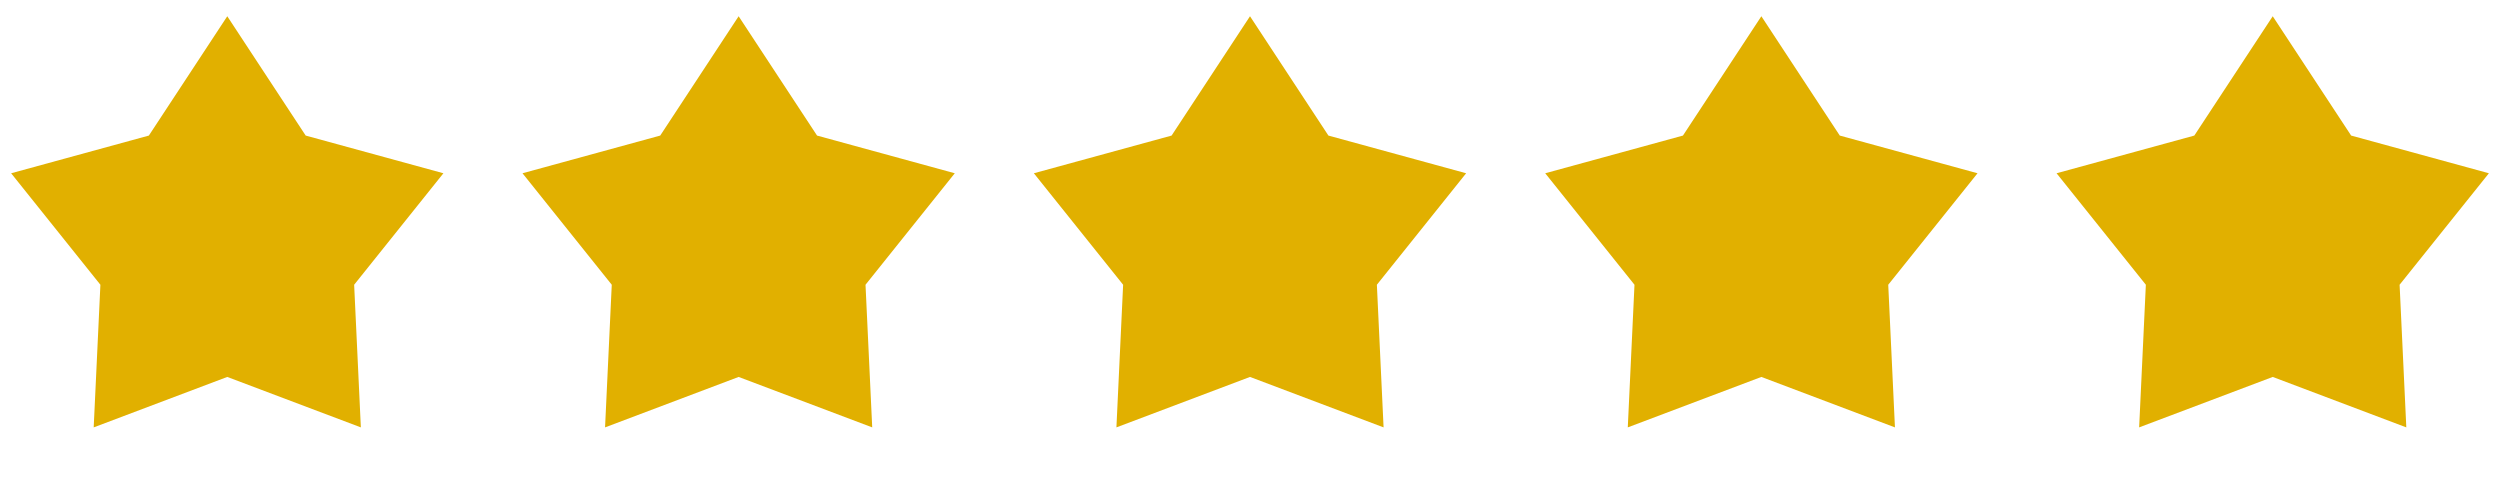
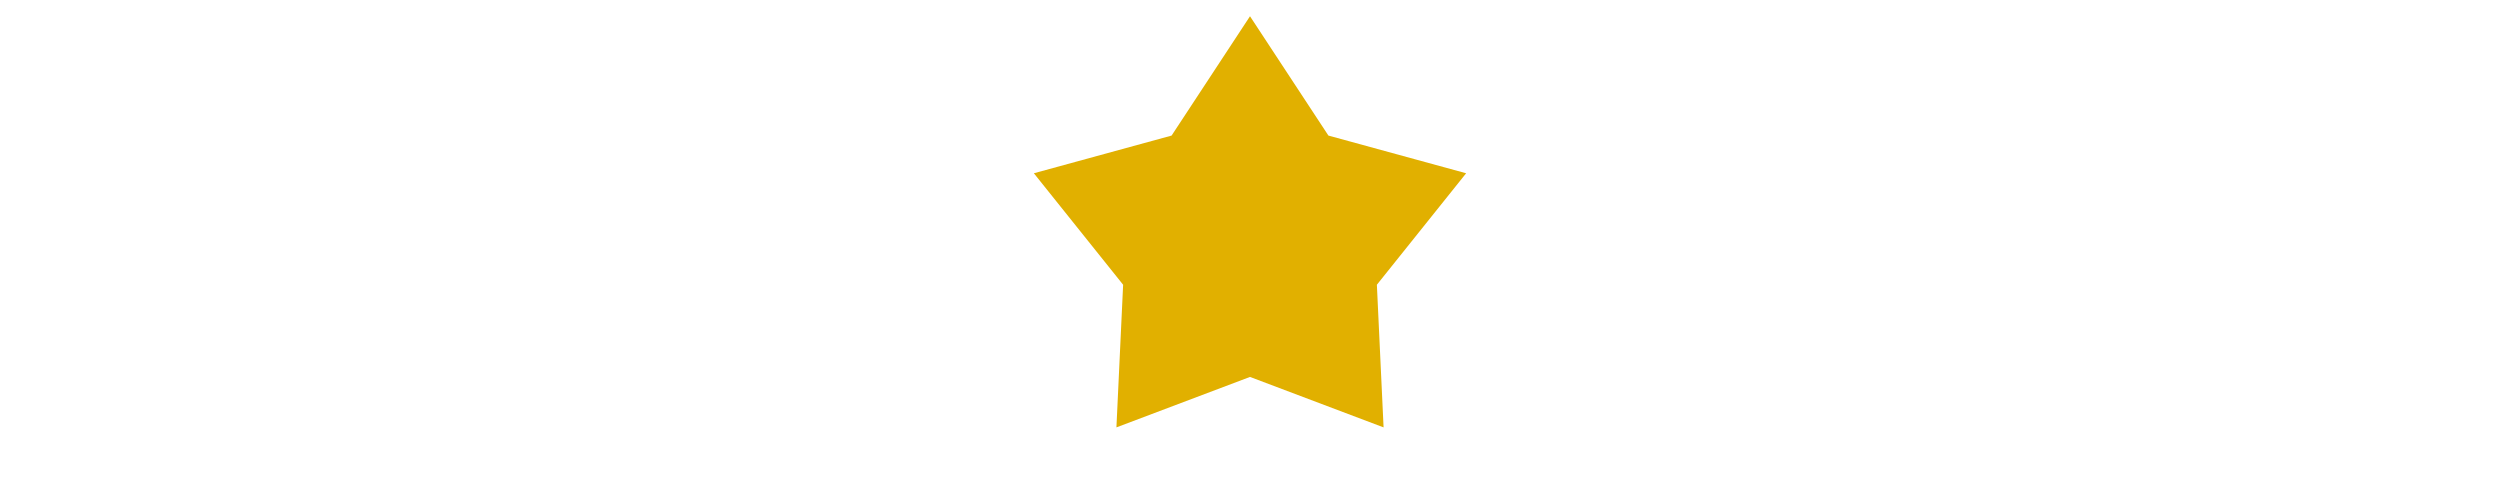
<svg xmlns="http://www.w3.org/2000/svg" width="88" height="17" viewBox="0 0 88 17" fill="none">
-   <path d="M8 0.572L10.76 4.772L15.608 6.099L12.466 10.023L12.702 15.044L8 13.268L3.298 15.044L3.534 10.023L0.392 6.099L5.24 4.772L8 0.572Z" fill="#E1B000" />
-   <path d="M26 0.572L28.76 4.772L33.608 6.099L30.466 10.023L30.702 15.044L26 13.268L21.298 15.044L21.534 10.023L18.392 6.099L23.24 4.772L26 0.572Z" fill="#E1B000" />
  <path d="M44 0.572L46.76 4.772L51.608 6.099L48.466 10.023L48.702 15.044L44 13.268L39.298 15.044L39.534 10.023L36.392 6.099L41.24 4.772L44 0.572Z" fill="#E1B000" />
-   <path d="M62 0.572L64.76 4.772L69.609 6.099L66.466 10.023L66.702 15.044L62 13.268L57.298 15.044L57.534 10.023L54.392 6.099L59.24 4.772L62 0.572Z" fill="#E1B000" />
-   <path d="M80 0.572L82.76 4.772L87.609 6.099L84.466 10.023L84.702 15.044L80 13.268L75.298 15.044L75.534 10.023L72.391 6.099L77.24 4.772L80 0.572Z" fill="#E1B000" />
</svg>